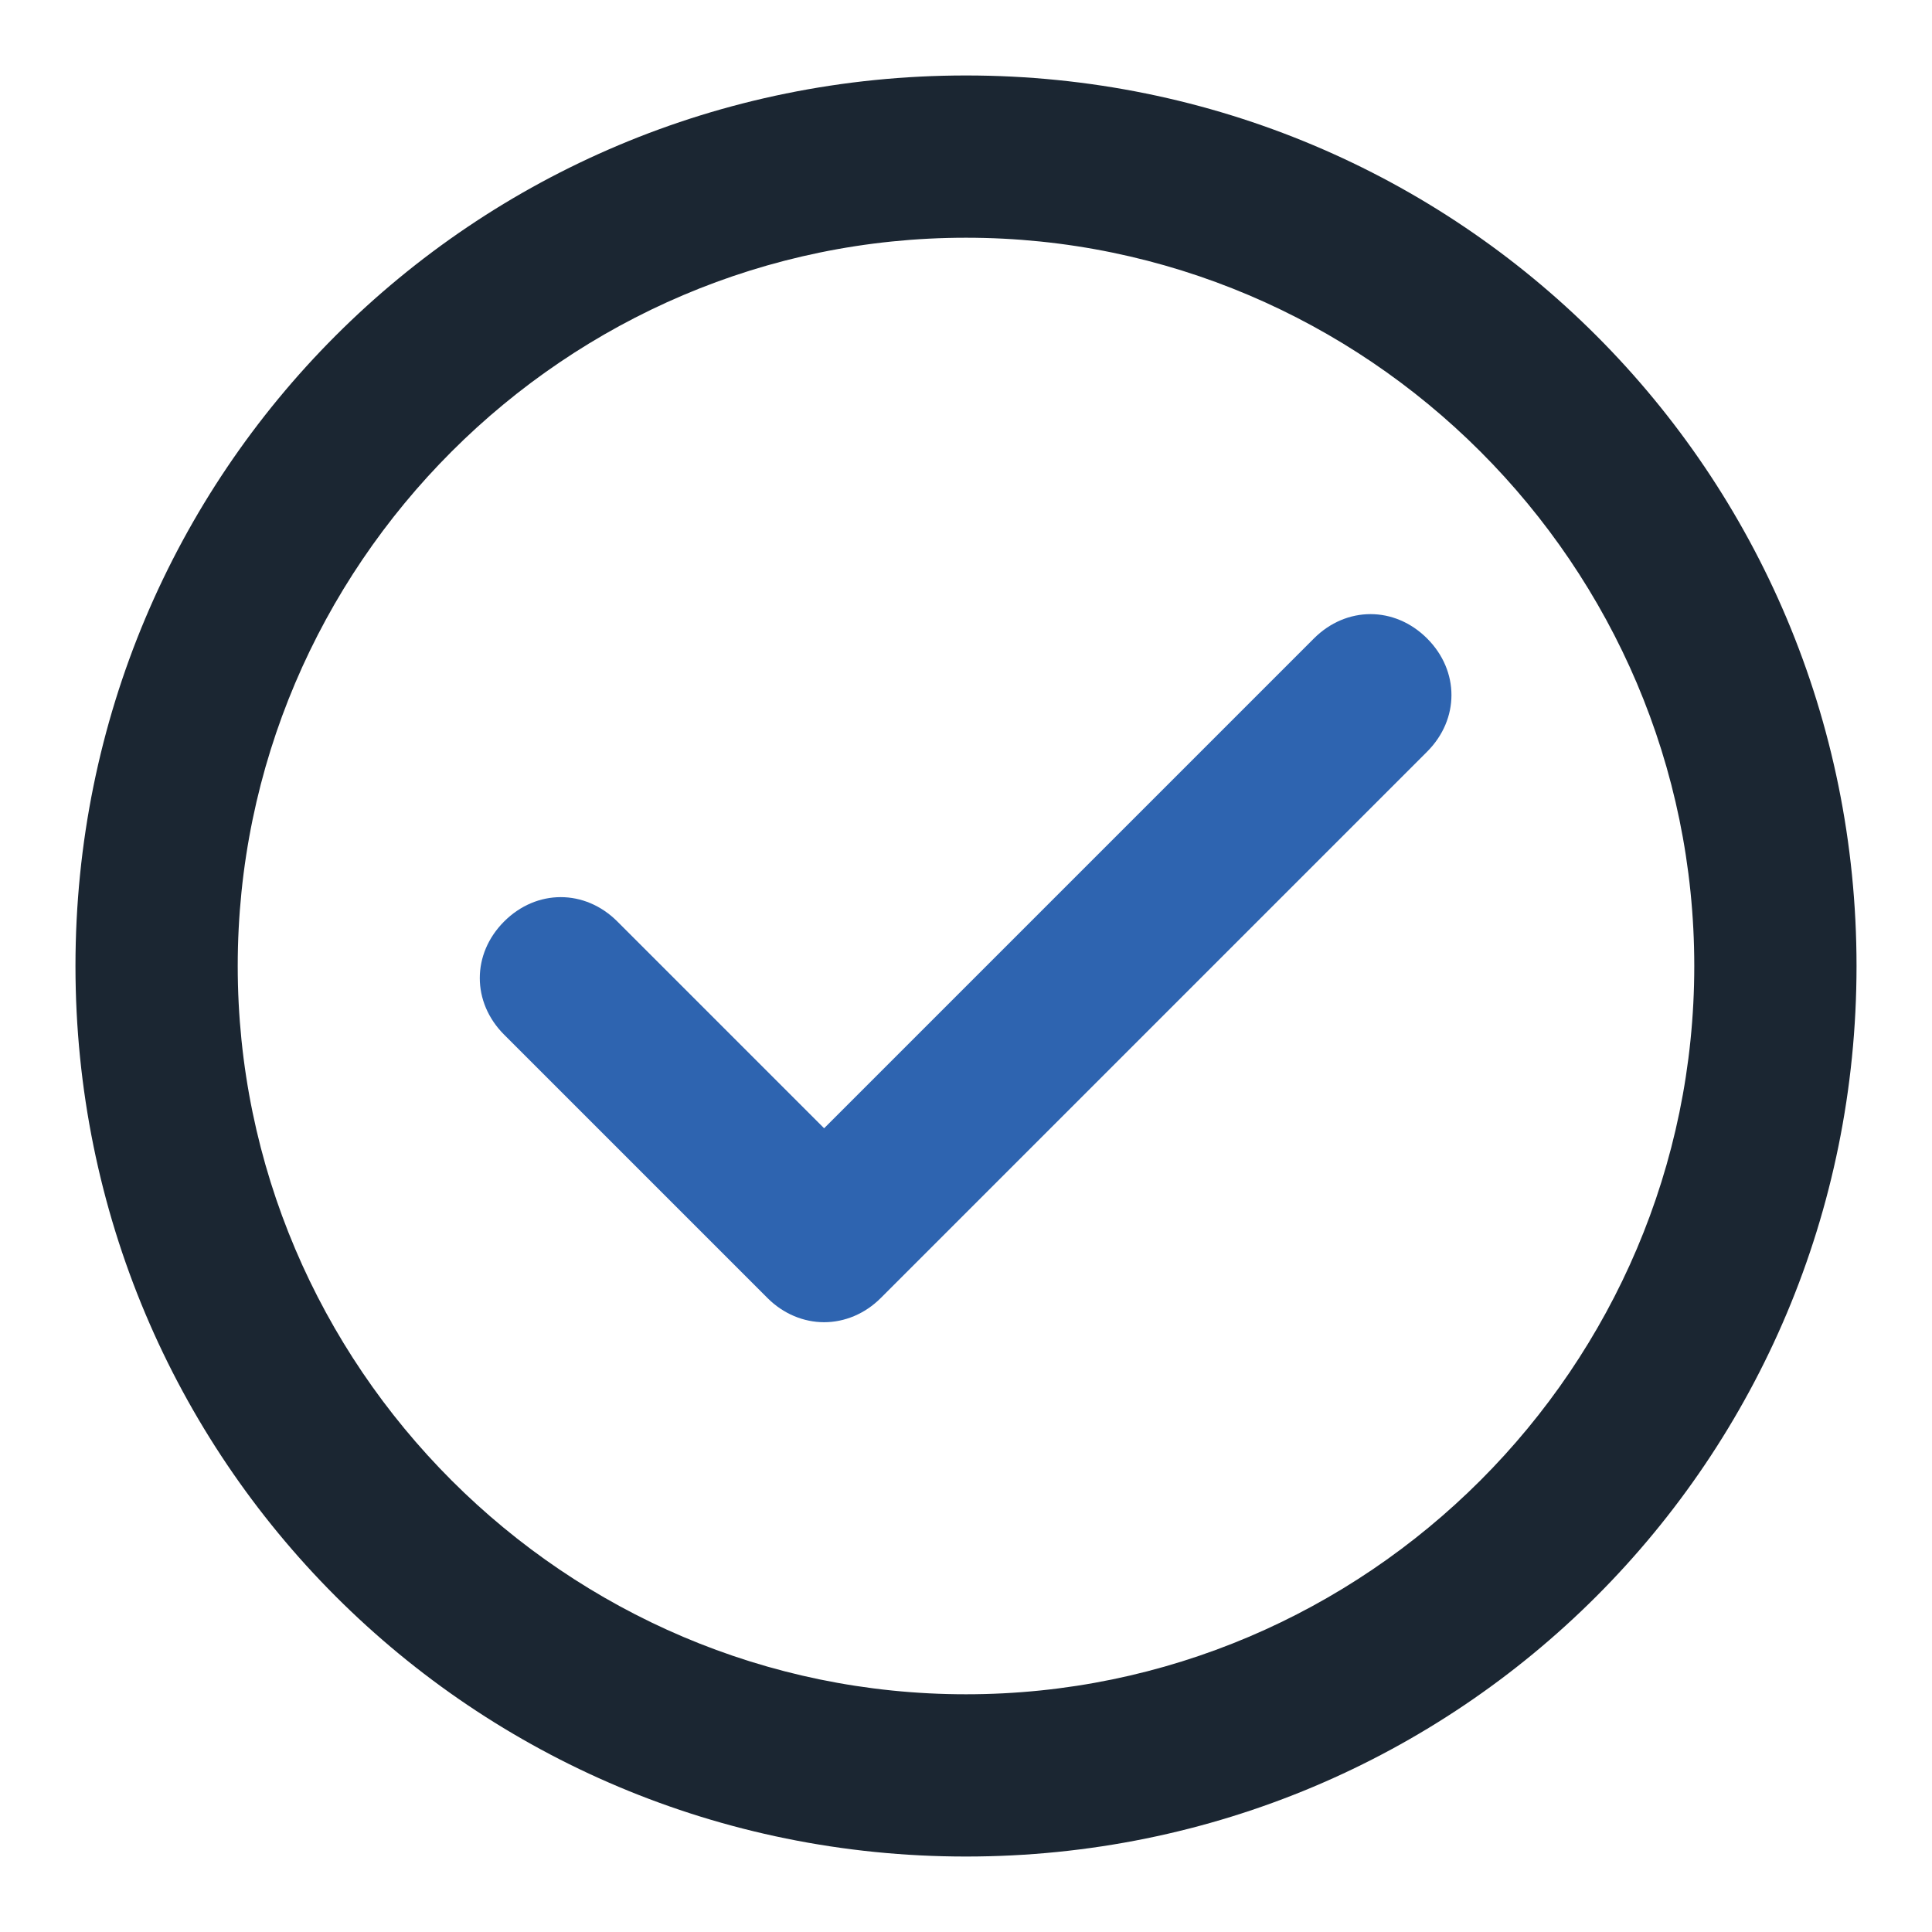
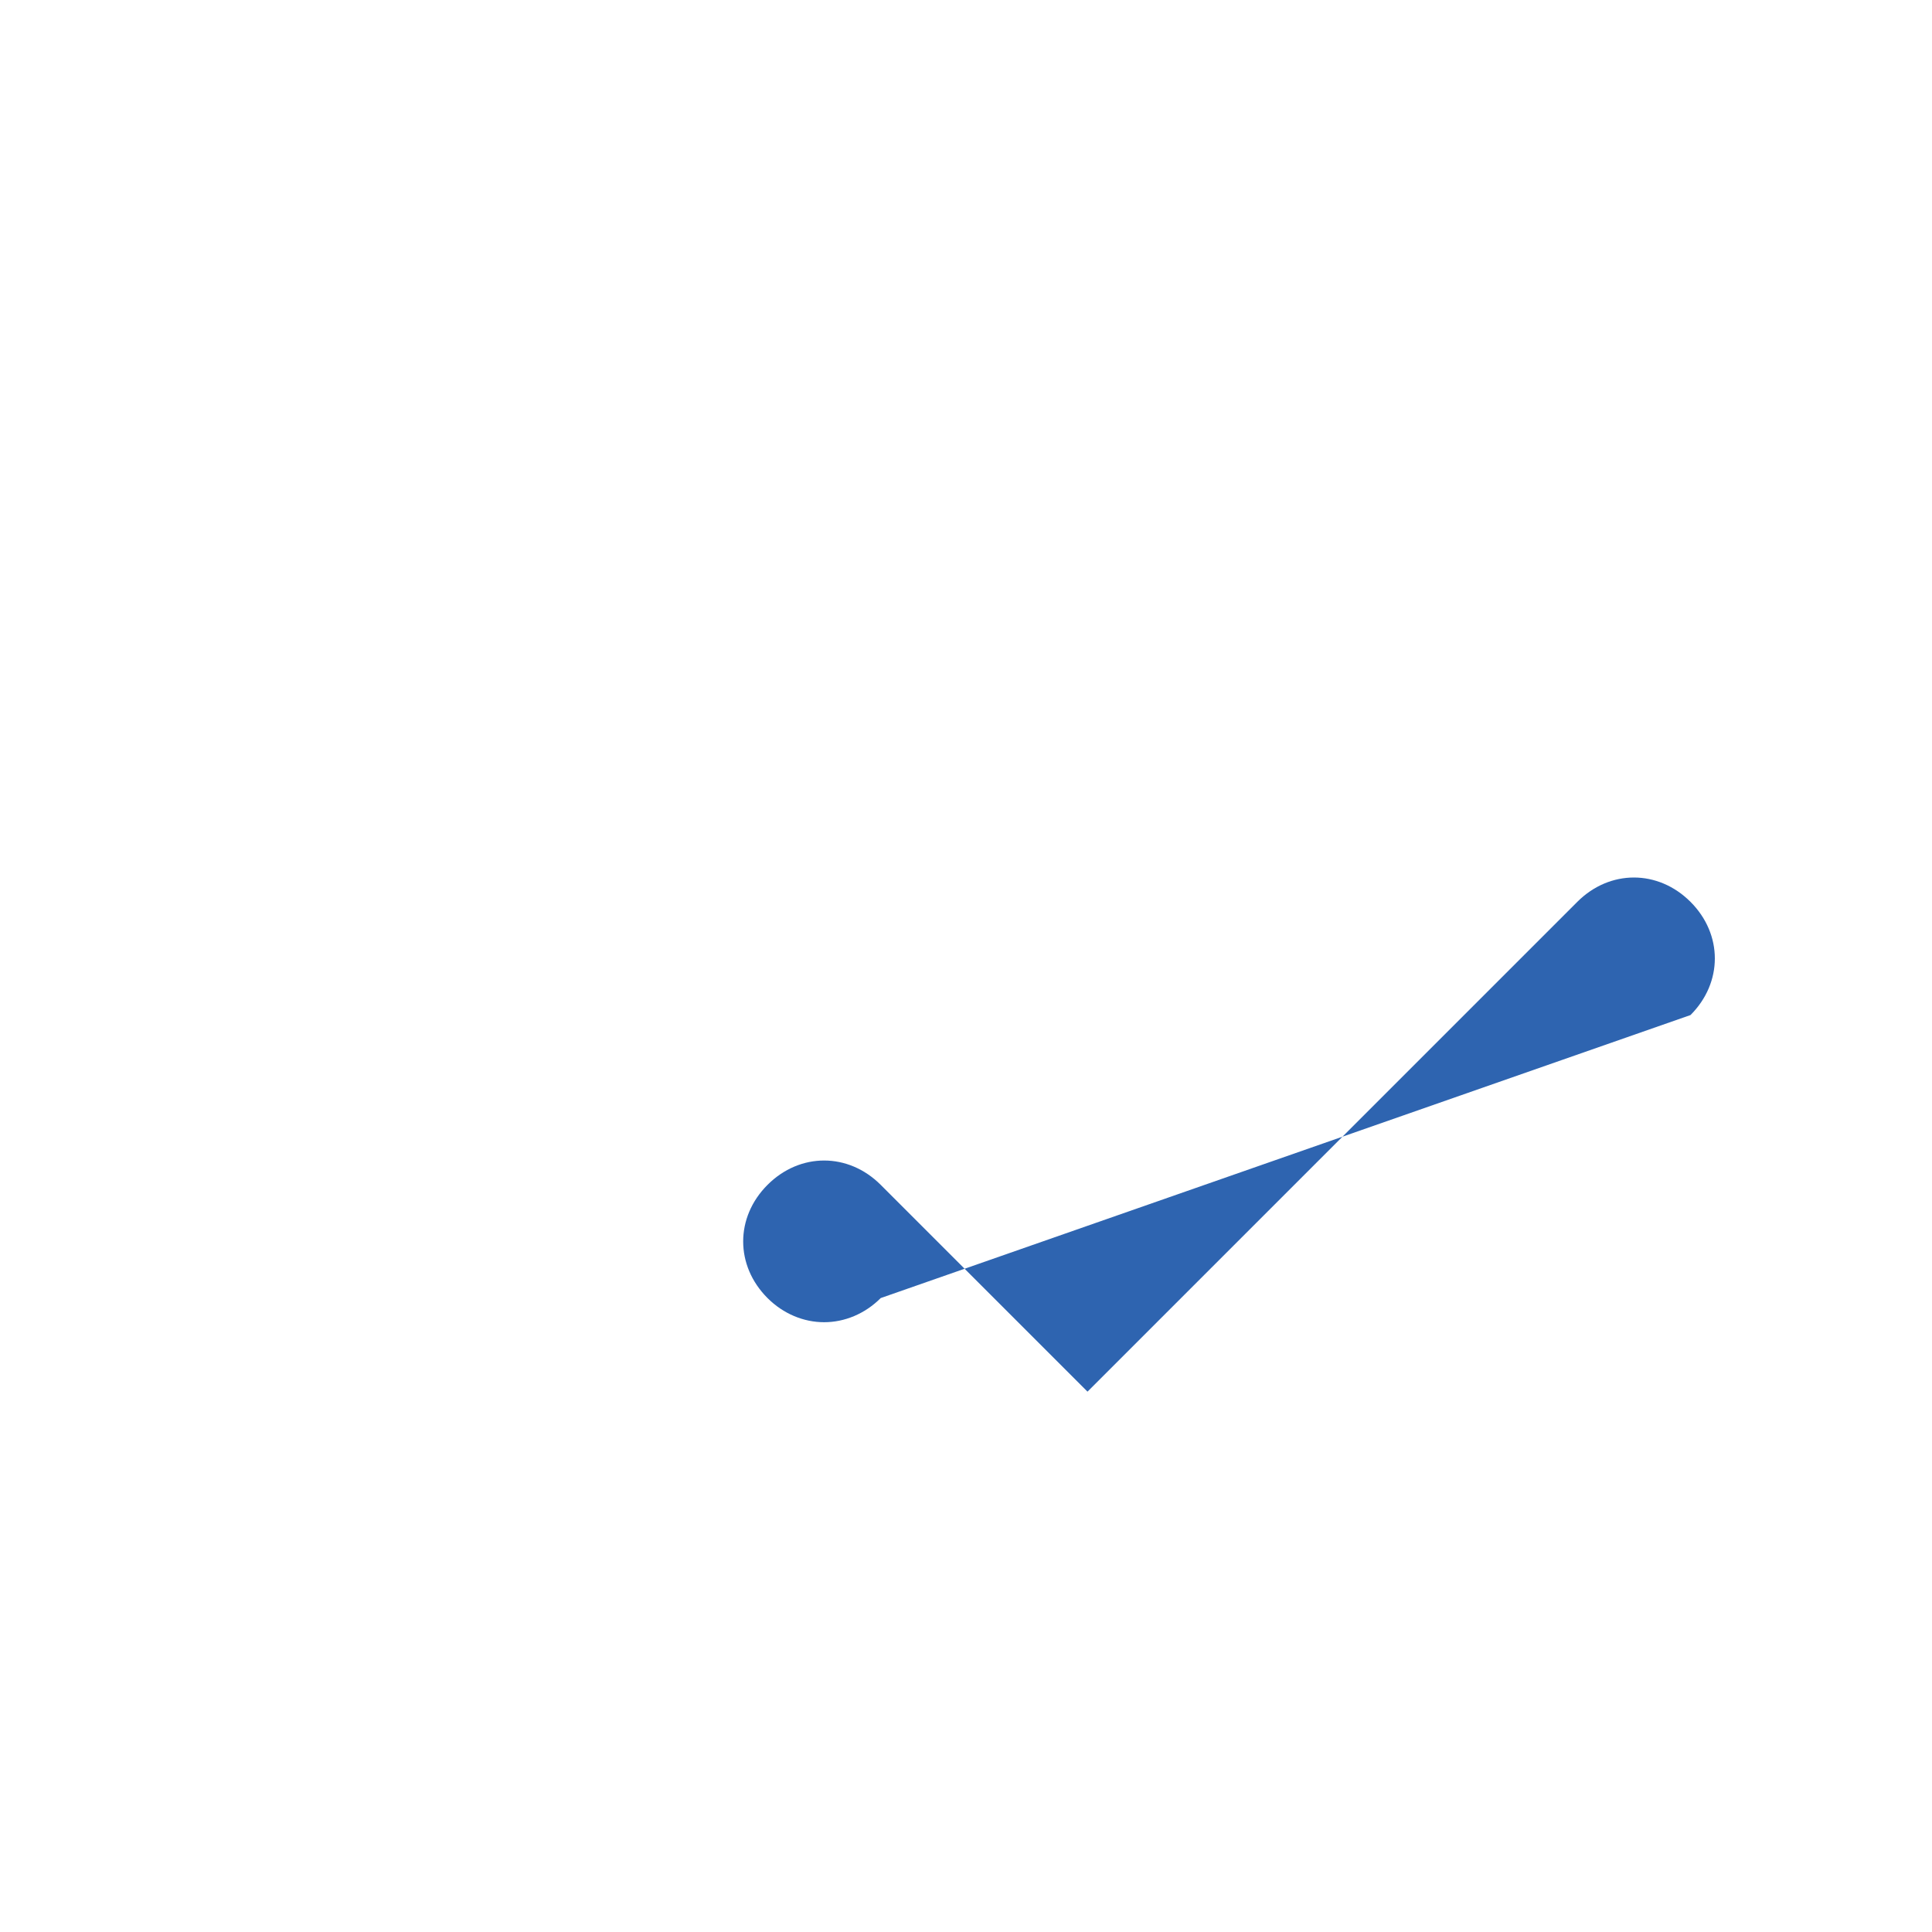
<svg xmlns="http://www.w3.org/2000/svg" version="1.1" x="0px" y="0px" viewBox="0 0 256 256" enable-background="new 0 0 256 256" xml:space="preserve">
  <g>
-     <path fill="#1b2632" d="M128,31.5c53.1,0,96.5,43.4,96.5,96.5c0,53.1-43.4,96.5-96.5,96.5c-53.1,0-96.5-43.4-96.5-96.5 C31.5,74.9,74.9,31.5,128,31.5 M128,10C62.6,10,10,62.6,10,128s52.6,118,118,118s118-52.6,118-118S193.4,10,128,10z" />
-     <path fill="#2e64b0" d="M109.2,175.2c-2.7,0-5.4-1.1-7.5-3.2l-34.9-34.9c-4.3-4.3-4.3-10.7,0-15c4.3-4.3,10.7-4.3,15,0l27.4,27.4 l64.9-64.9c4.3-4.3,10.7-4.3,15,0c4.3,4.3,4.3,10.7,0,15L116.7,172C114.6,174.1,111.9,175.2,109.2,175.2z" />
+     <path fill="#2e64b0" d="M109.2,175.2c-2.7,0-5.4-1.1-7.5-3.2c-4.3-4.3-4.3-10.7,0-15c4.3-4.3,10.7-4.3,15,0l27.4,27.4 l64.9-64.9c4.3-4.3,10.7-4.3,15,0c4.3,4.3,4.3,10.7,0,15L116.7,172C114.6,174.1,111.9,175.2,109.2,175.2z" />
  </g>
</svg>